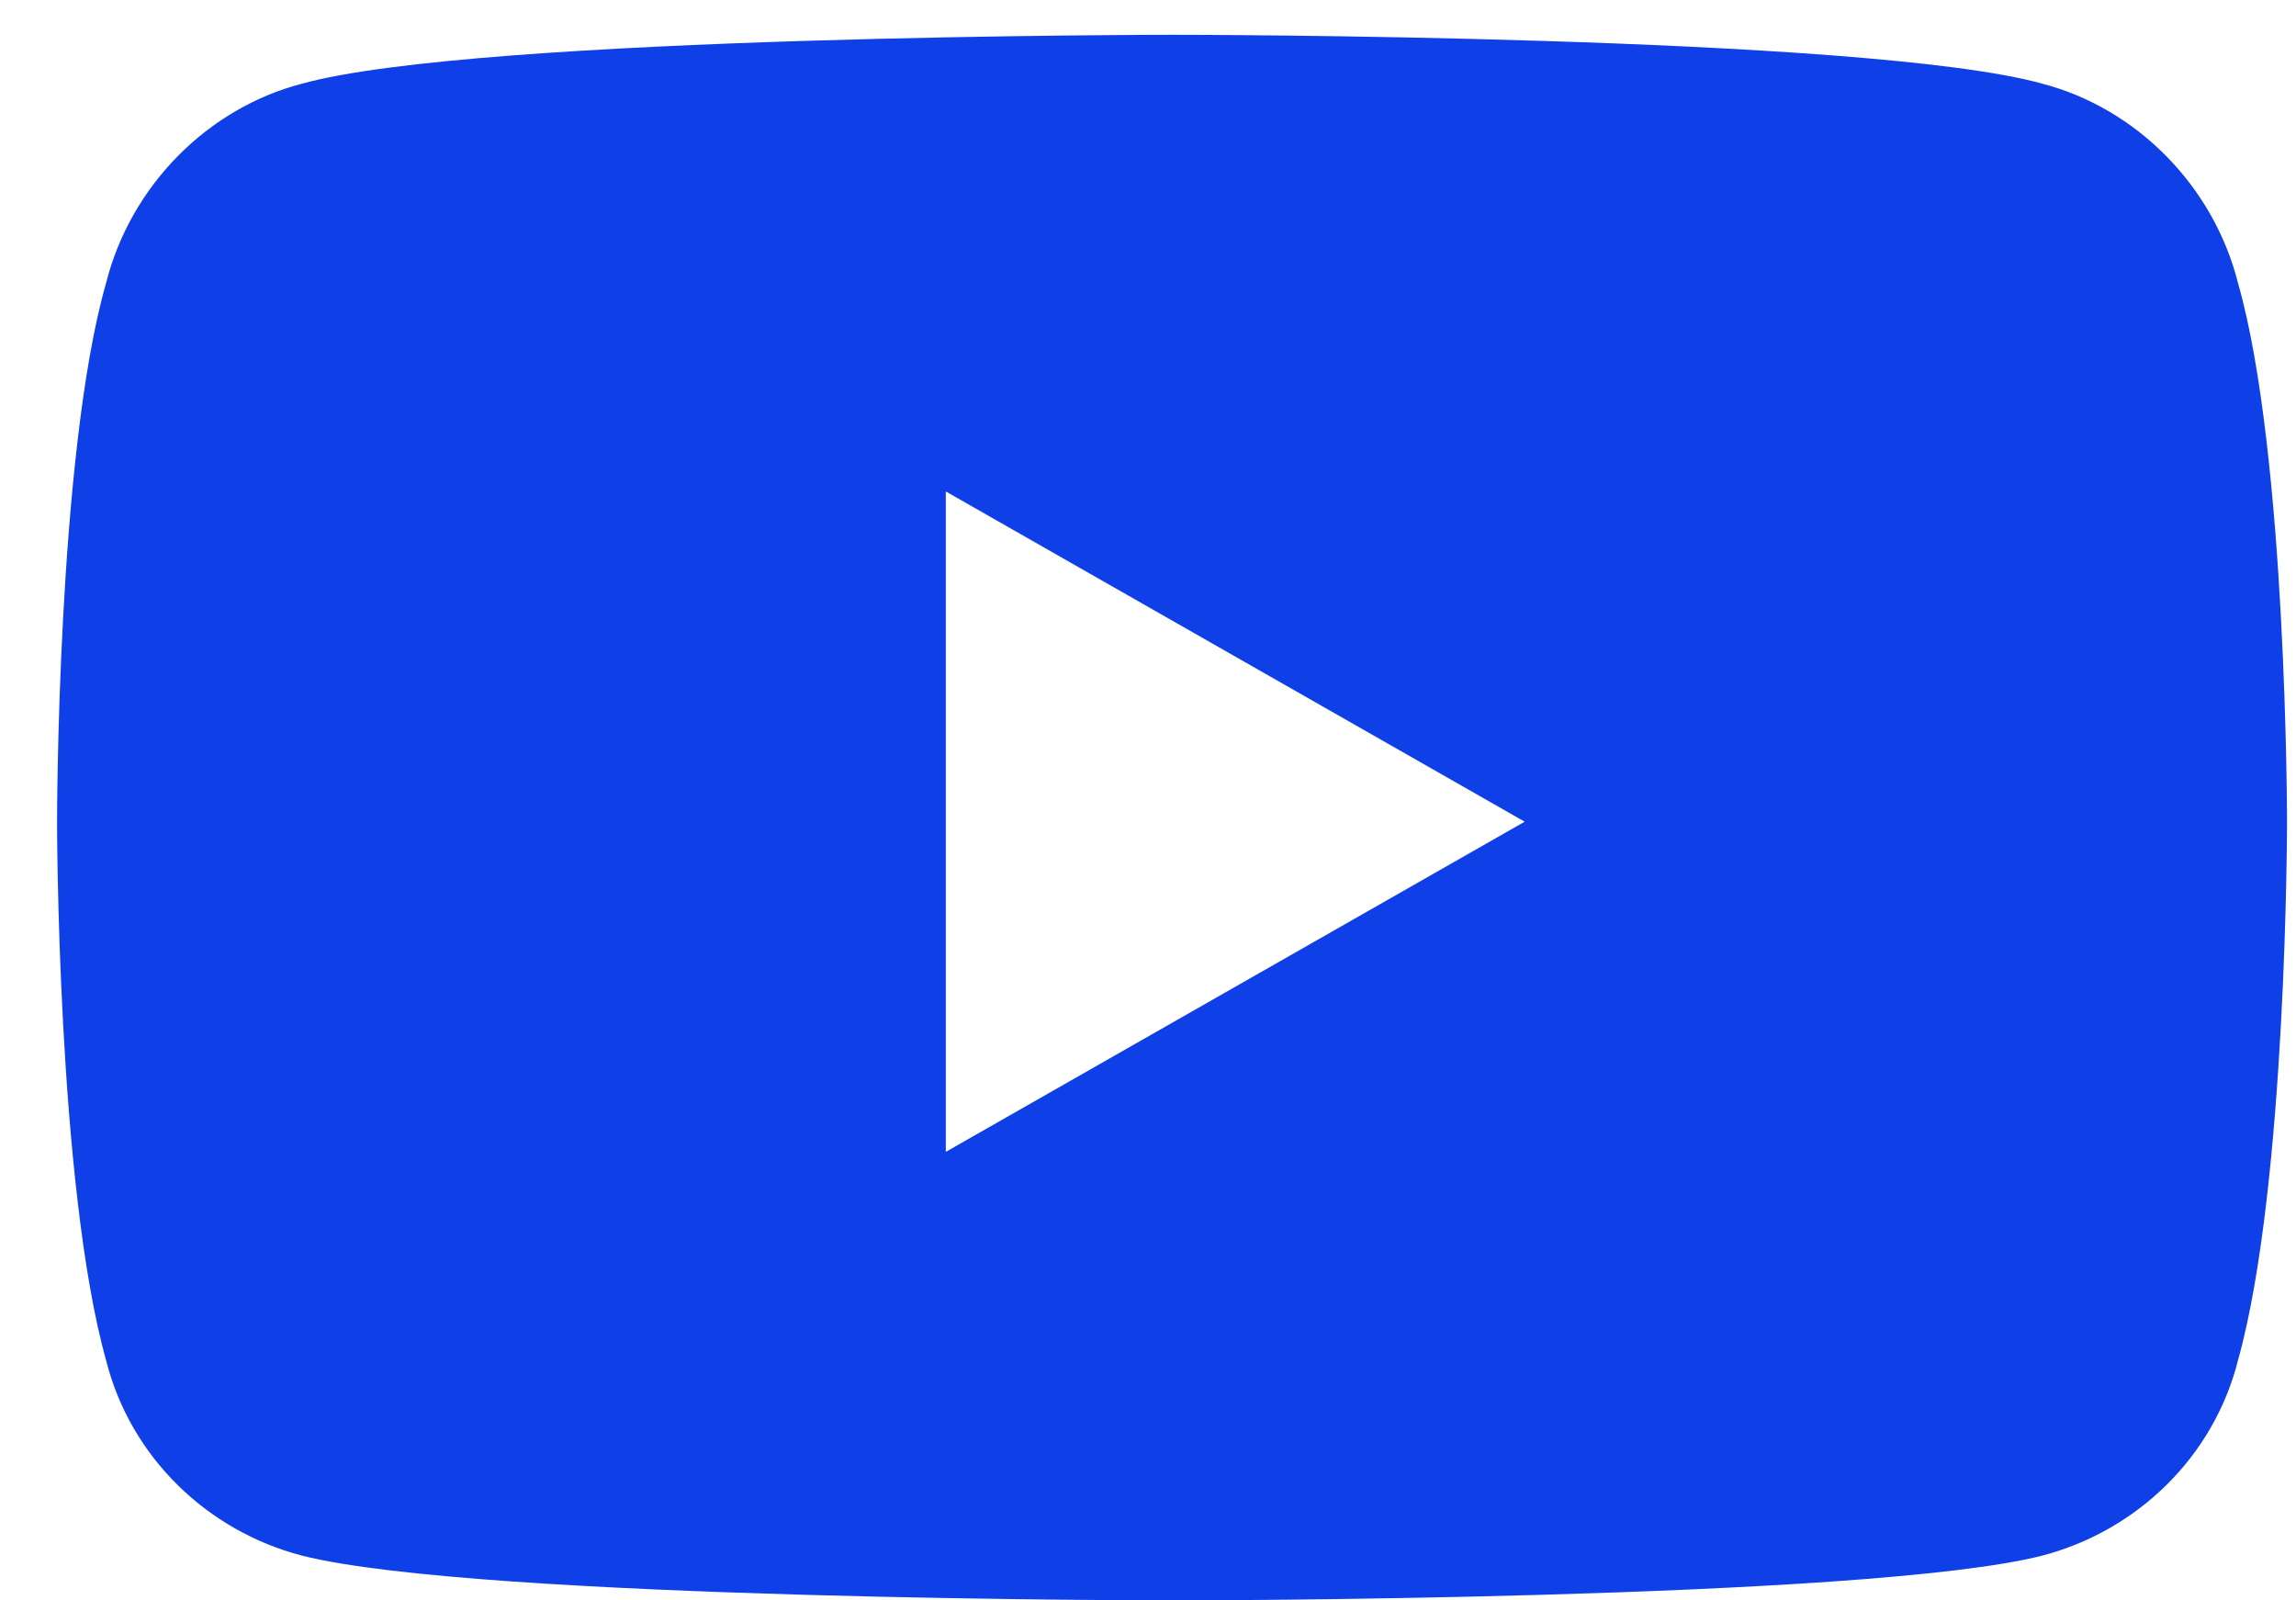
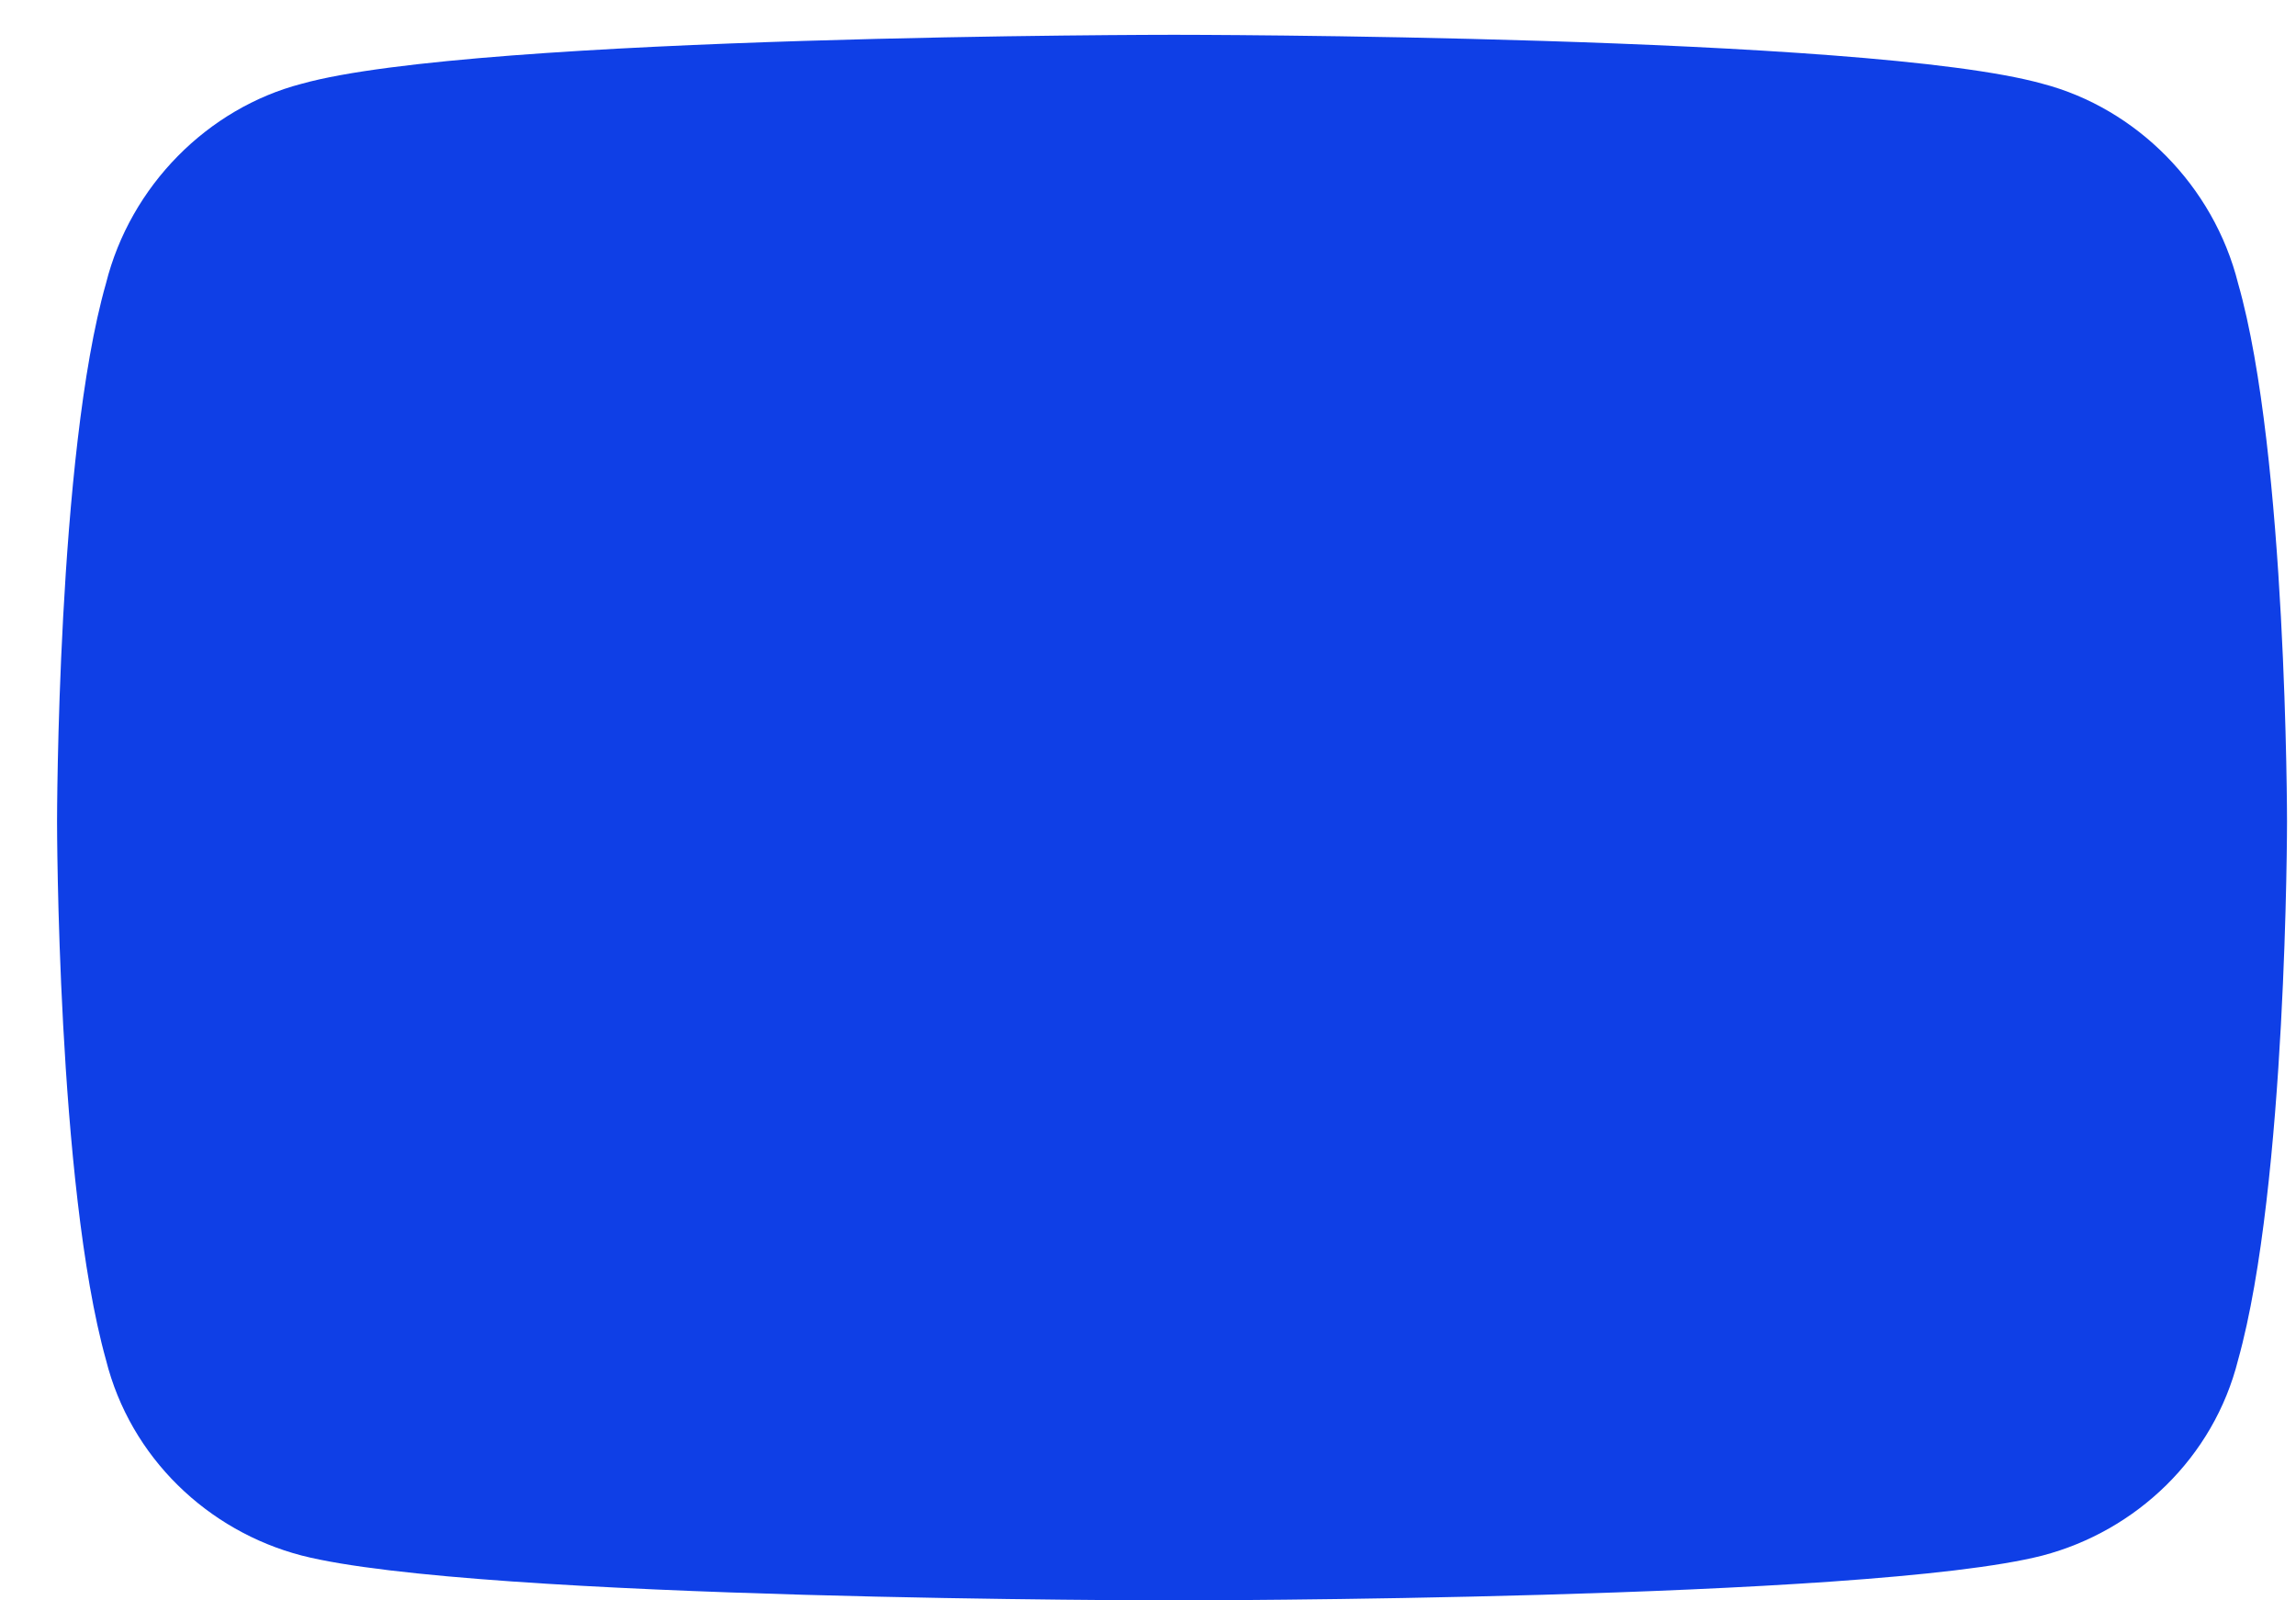
<svg xmlns="http://www.w3.org/2000/svg" width="33" height="23" fill="none">
-   <path d="M32.168 4.074c.703 2.461.703 7.735.703 7.735s0 5.214-.703 7.734c-.352 1.406-1.465 2.46-2.813 2.813-2.52.644-12.48.644-12.48.644s-10.02 0-12.54-.645c-1.347-.351-2.46-1.406-2.812-2.812C.82 17.023.82 11.809.82 11.809s0-5.274.703-7.735c.352-1.406 1.465-2.52 2.813-2.87C6.856.5 16.875.5 16.875.5s9.96 0 12.48.703c1.348.352 2.461 1.465 2.813 2.871zm-18.574 12.48l8.32-4.745-8.32-4.746v9.492z" fill="#0F3FE6" />
+   <path d="M32.168 4.074c.703 2.461.703 7.735.703 7.735s0 5.214-.703 7.734c-.352 1.406-1.465 2.46-2.813 2.813-2.52.644-12.48.644-12.48.644s-10.02 0-12.54-.645c-1.347-.351-2.46-1.406-2.812-2.812C.82 17.023.82 11.809.82 11.809s0-5.274.703-7.735c.352-1.406 1.465-2.52 2.813-2.87C6.856.5 16.875.5 16.875.5s9.96 0 12.48.703c1.348.352 2.461 1.465 2.813 2.871zm-18.574 12.48v9.492z" fill="#0F3FE6" />
</svg>